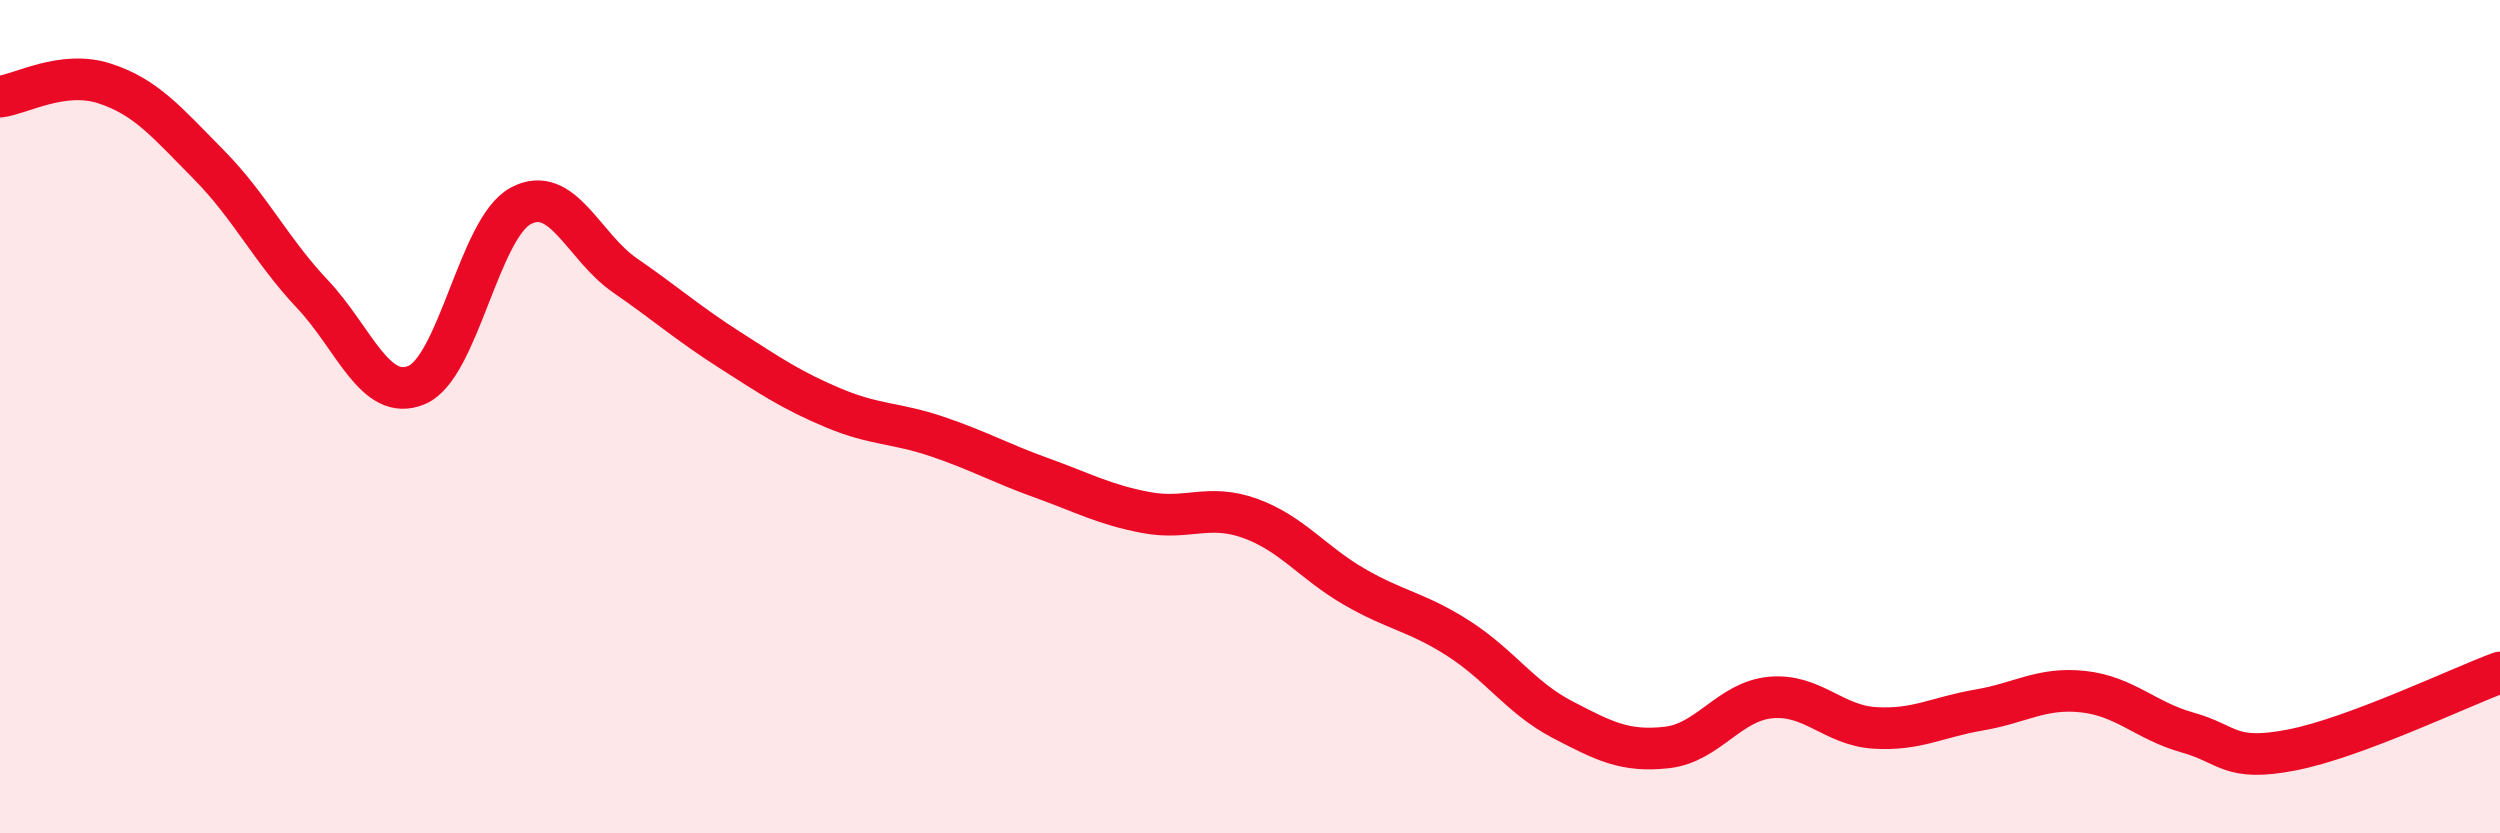
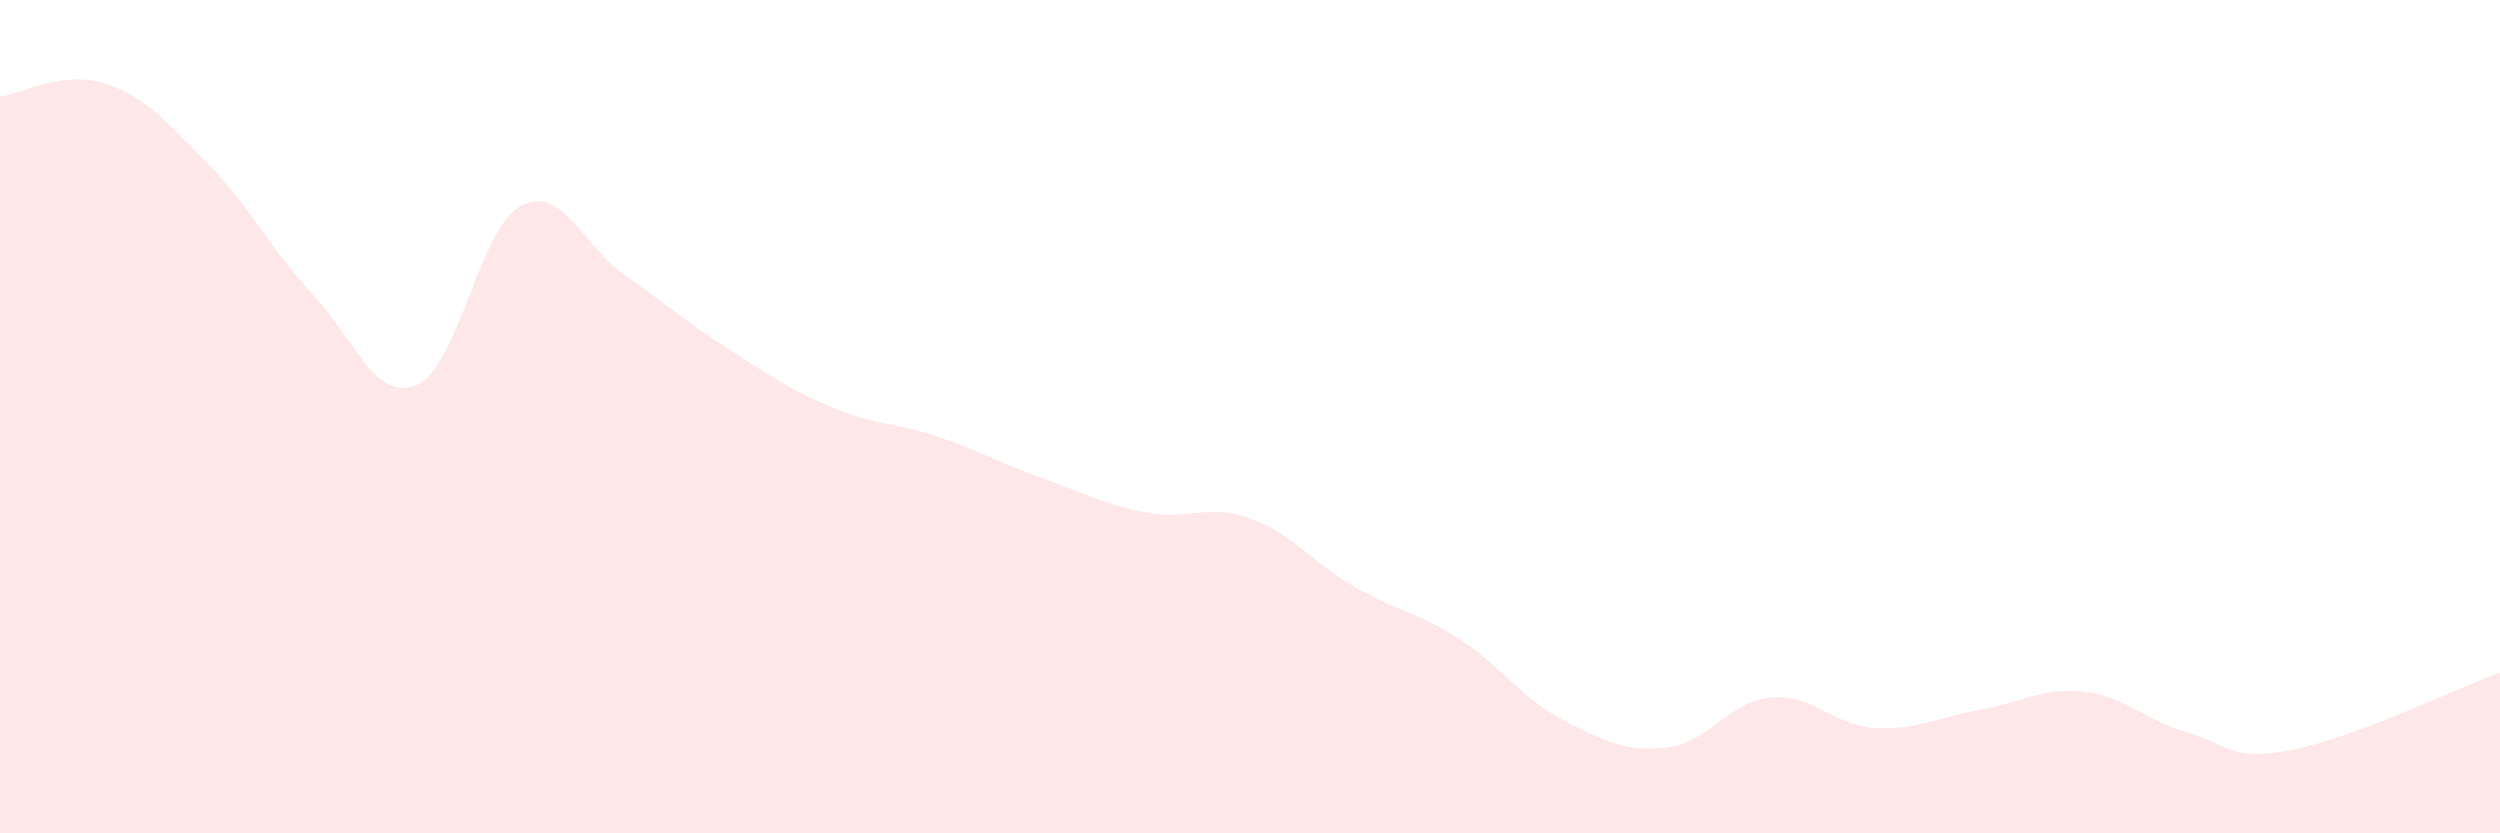
<svg xmlns="http://www.w3.org/2000/svg" width="60" height="20" viewBox="0 0 60 20">
  <path d="M 0,2.32 C 0.5,2.26 1.5,1.68 2.5,2 C 3.5,2.32 4,2.93 5,3.94 C 6,4.95 6.5,6 7.5,7.06 C 8.5,8.12 9,9.66 10,9.24 C 11,8.82 11.5,5.47 12.5,4.94 C 13.5,4.41 14,5.92 15,6.61 C 16,7.3 16.5,7.75 17.5,8.39 C 18.5,9.03 19,9.37 20,9.79 C 21,10.21 21.5,10.14 22.5,10.48 C 23.5,10.82 24,11.11 25,11.47 C 26,11.83 26.5,12.11 27.5,12.3 C 28.5,12.49 29,12.08 30,12.44 C 31,12.8 31.5,13.5 32.5,14.08 C 33.5,14.66 34,14.68 35,15.32 C 36,15.96 36.5,16.75 37.5,17.27 C 38.5,17.79 39,18.05 40,17.94 C 41,17.83 41.5,16.83 42.5,16.74 C 43.5,16.65 44,17.41 45,17.47 C 46,17.53 46.5,17.21 47.5,17.04 C 48.5,16.87 49,16.49 50,16.6 C 51,16.71 51.5,17.3 52.5,17.58 C 53.5,17.86 53.5,18.29 55,18 C 56.5,17.71 59,16.51 60,16.14L60 20L0 20Z" fill="#EB0A25" opacity="0.1" stroke-linecap="round" stroke-linejoin="round" />
-   <path d="M 0,2.32 C 0.5,2.26 1.5,1.68 2.5,2 C 3.5,2.32 4,2.93 5,3.94 C 6,4.95 6.5,6 7.5,7.06 C 8.5,8.12 9,9.66 10,9.24 C 11,8.82 11.5,5.47 12.5,4.94 C 13.5,4.41 14,5.92 15,6.61 C 16,7.3 16.5,7.75 17.5,8.39 C 18.5,9.03 19,9.37 20,9.79 C 21,10.21 21.5,10.14 22.5,10.48 C 23.5,10.82 24,11.11 25,11.47 C 26,11.83 26.5,12.11 27.5,12.3 C 28.5,12.49 29,12.08 30,12.44 C 31,12.8 31.5,13.5 32.5,14.08 C 33.5,14.66 34,14.68 35,15.32 C 36,15.96 36.5,16.75 37.5,17.27 C 38.5,17.79 39,18.05 40,17.94 C 41,17.83 41.5,16.83 42.5,16.74 C 43.5,16.65 44,17.41 45,17.47 C 46,17.53 46.5,17.21 47.5,17.04 C 48.5,16.87 49,16.49 50,16.6 C 51,16.71 51.5,17.3 52.5,17.58 C 53.5,17.86 53.5,18.29 55,18 C 56.5,17.71 59,16.51 60,16.14" stroke="#EB0A25" stroke-width="1" fill="none" stroke-linecap="round" stroke-linejoin="round" />
</svg>